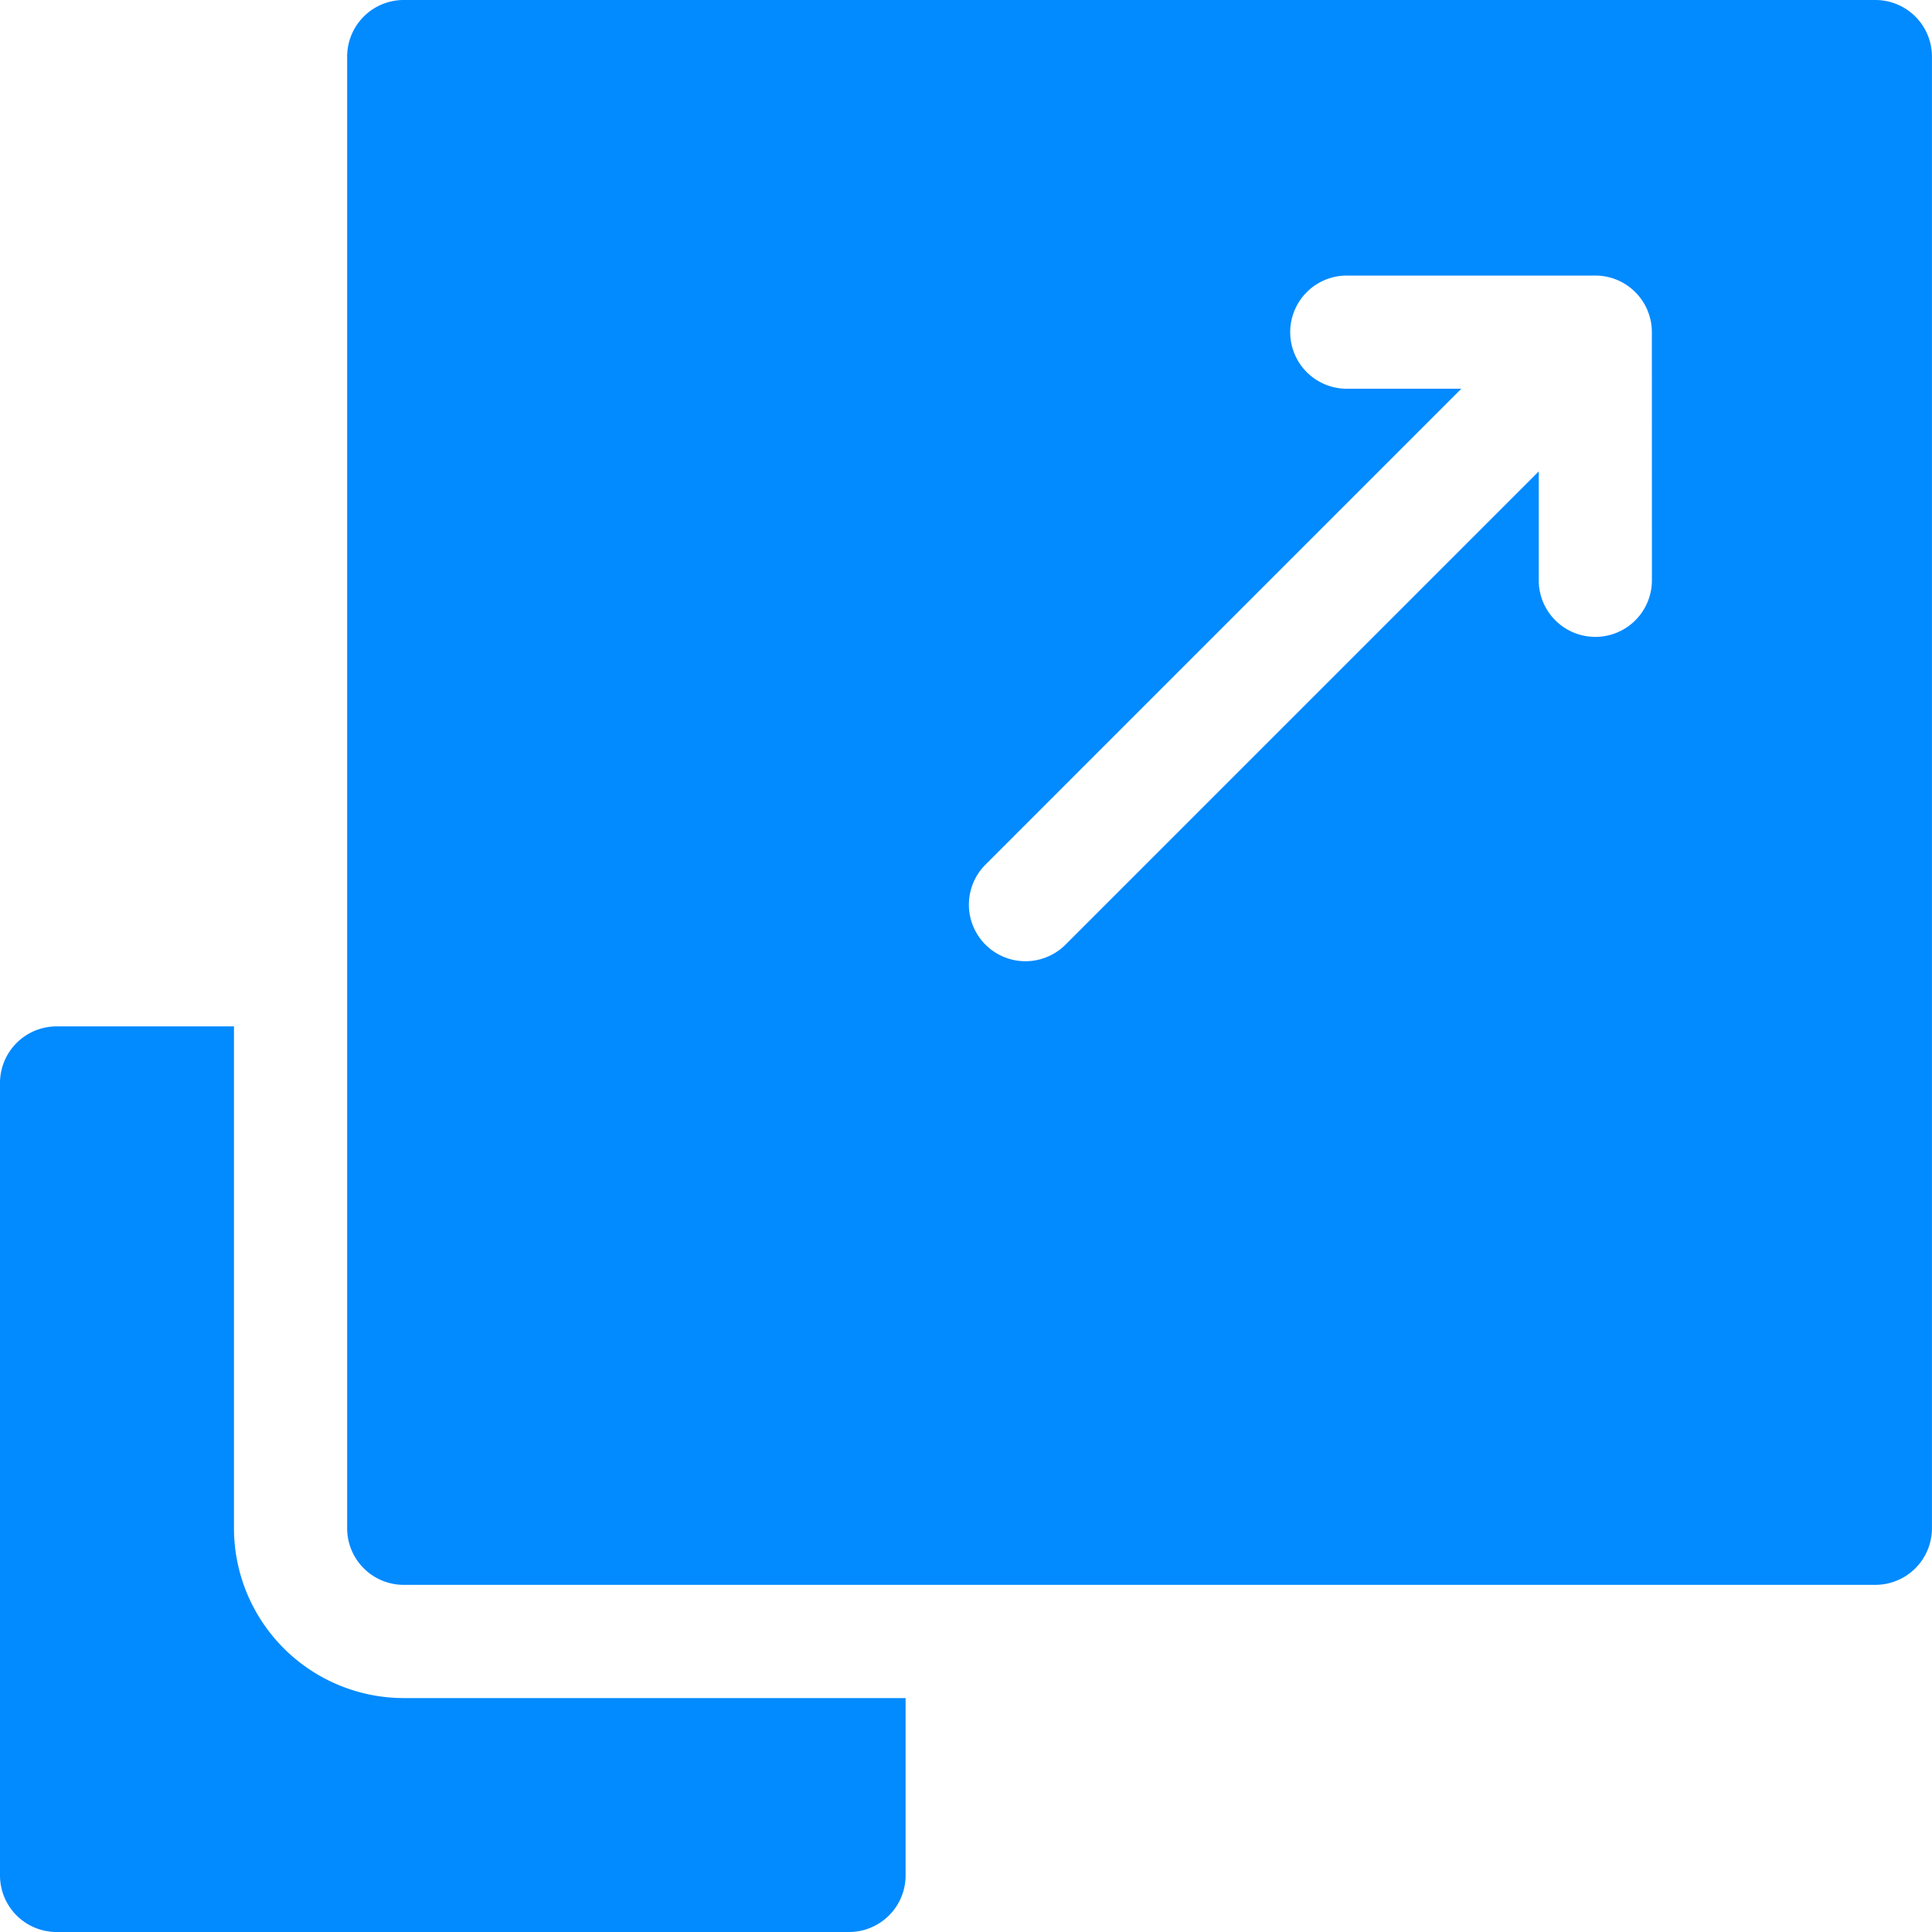
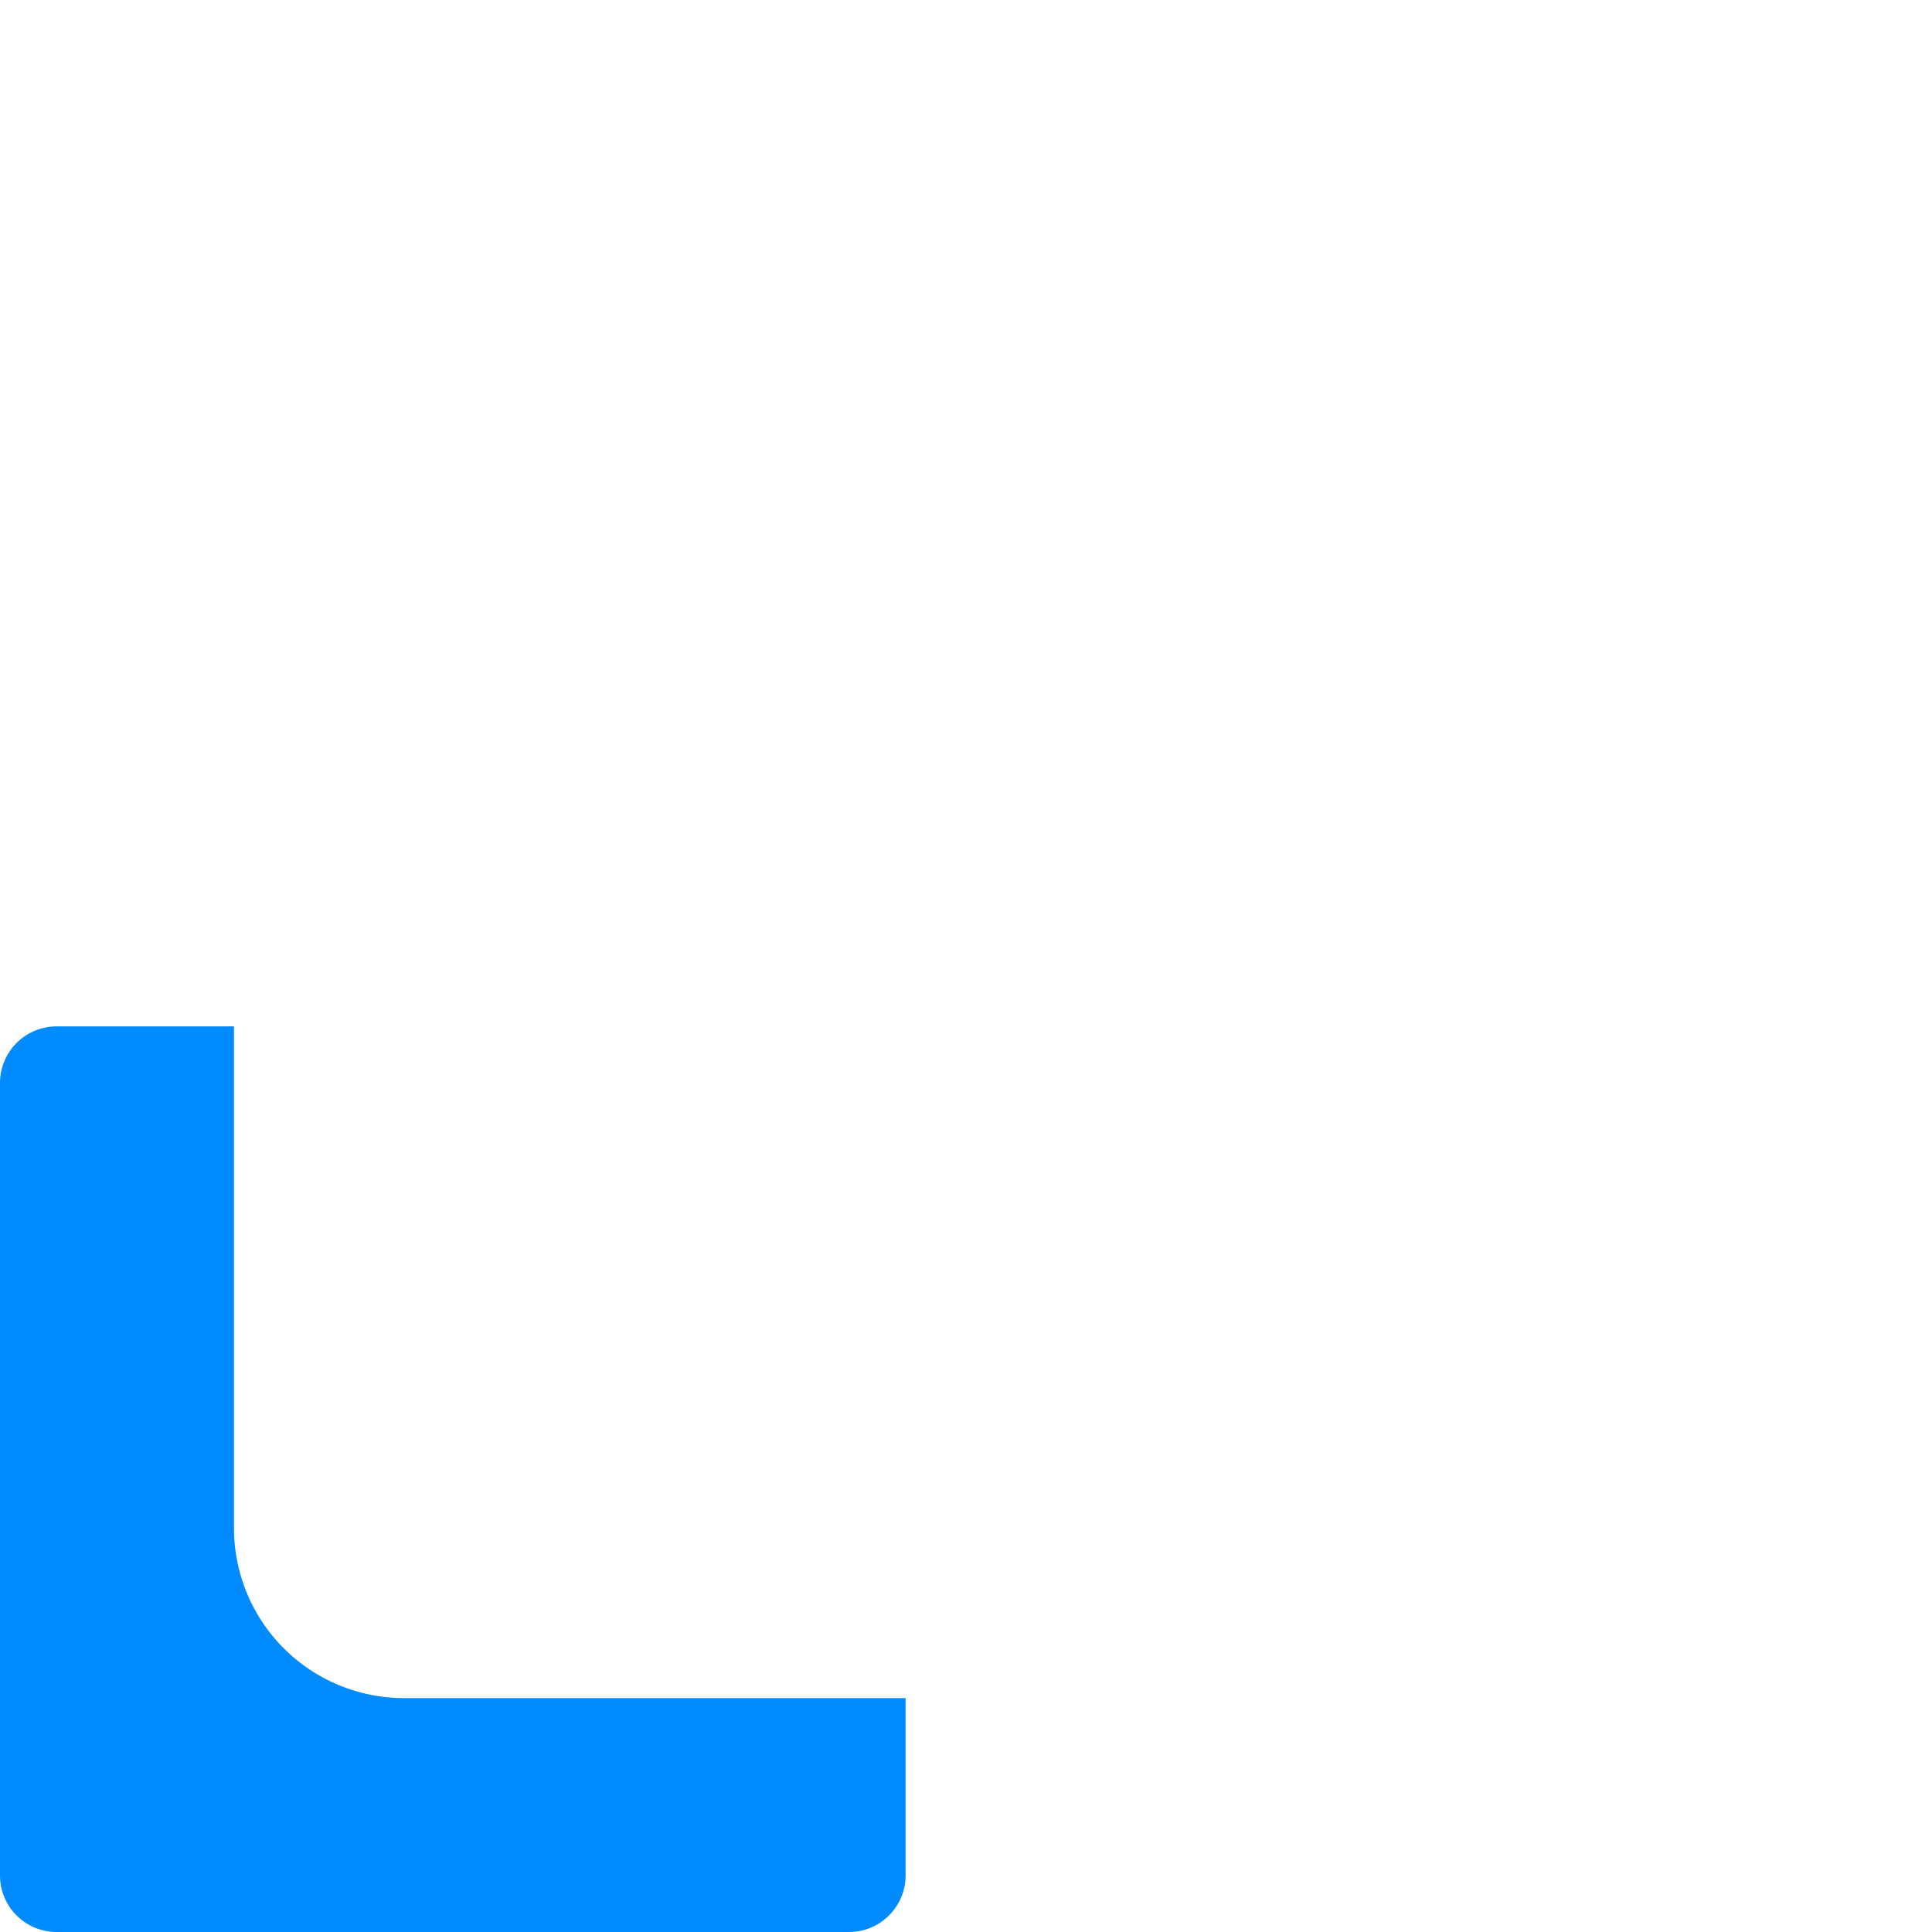
<svg xmlns="http://www.w3.org/2000/svg" id="scale_1_" data-name="scale (1)" width="35.028" height="35.028" viewBox="0 0 35.028 35.028">
  <path id="Path_17633" data-name="Path 17633" d="M4.242,349.1V340H1.026A1.026,1.026,0,0,0,0,341.026v14.367a1.026,1.026,0,0,0,1.026,1.026H15.393a1.026,1.026,0,0,0,1.026-1.026v-3.215H7.32A3.082,3.082,0,0,1,4.242,349.1Zm0,0" transform="translate(0 -321.391)" fill="#028aff" />
-   <path id="Path_17634" data-name="Path 17634" d="M142.708,0H116.026A1.026,1.026,0,0,0,115,1.026V27.708a1.026,1.026,0,0,0,1.026,1.026h26.681a1.026,1.026,0,0,0,1.026-1.026V1.026A1.026,1.026,0,0,0,142.708,0Zm-4.052,10.521a1.026,1.026,0,0,1-2.052,0V8.547l-8.58,8.58a1.026,1.026,0,0,1-1.451-1.451L135.2,7.048h-2.076a1.026,1.026,0,0,1,0-2.052h4.505a1.026,1.026,0,0,1,1.026,1.026Zm0,0" transform="translate(-108.706)" fill="#028aff" />
</svg>